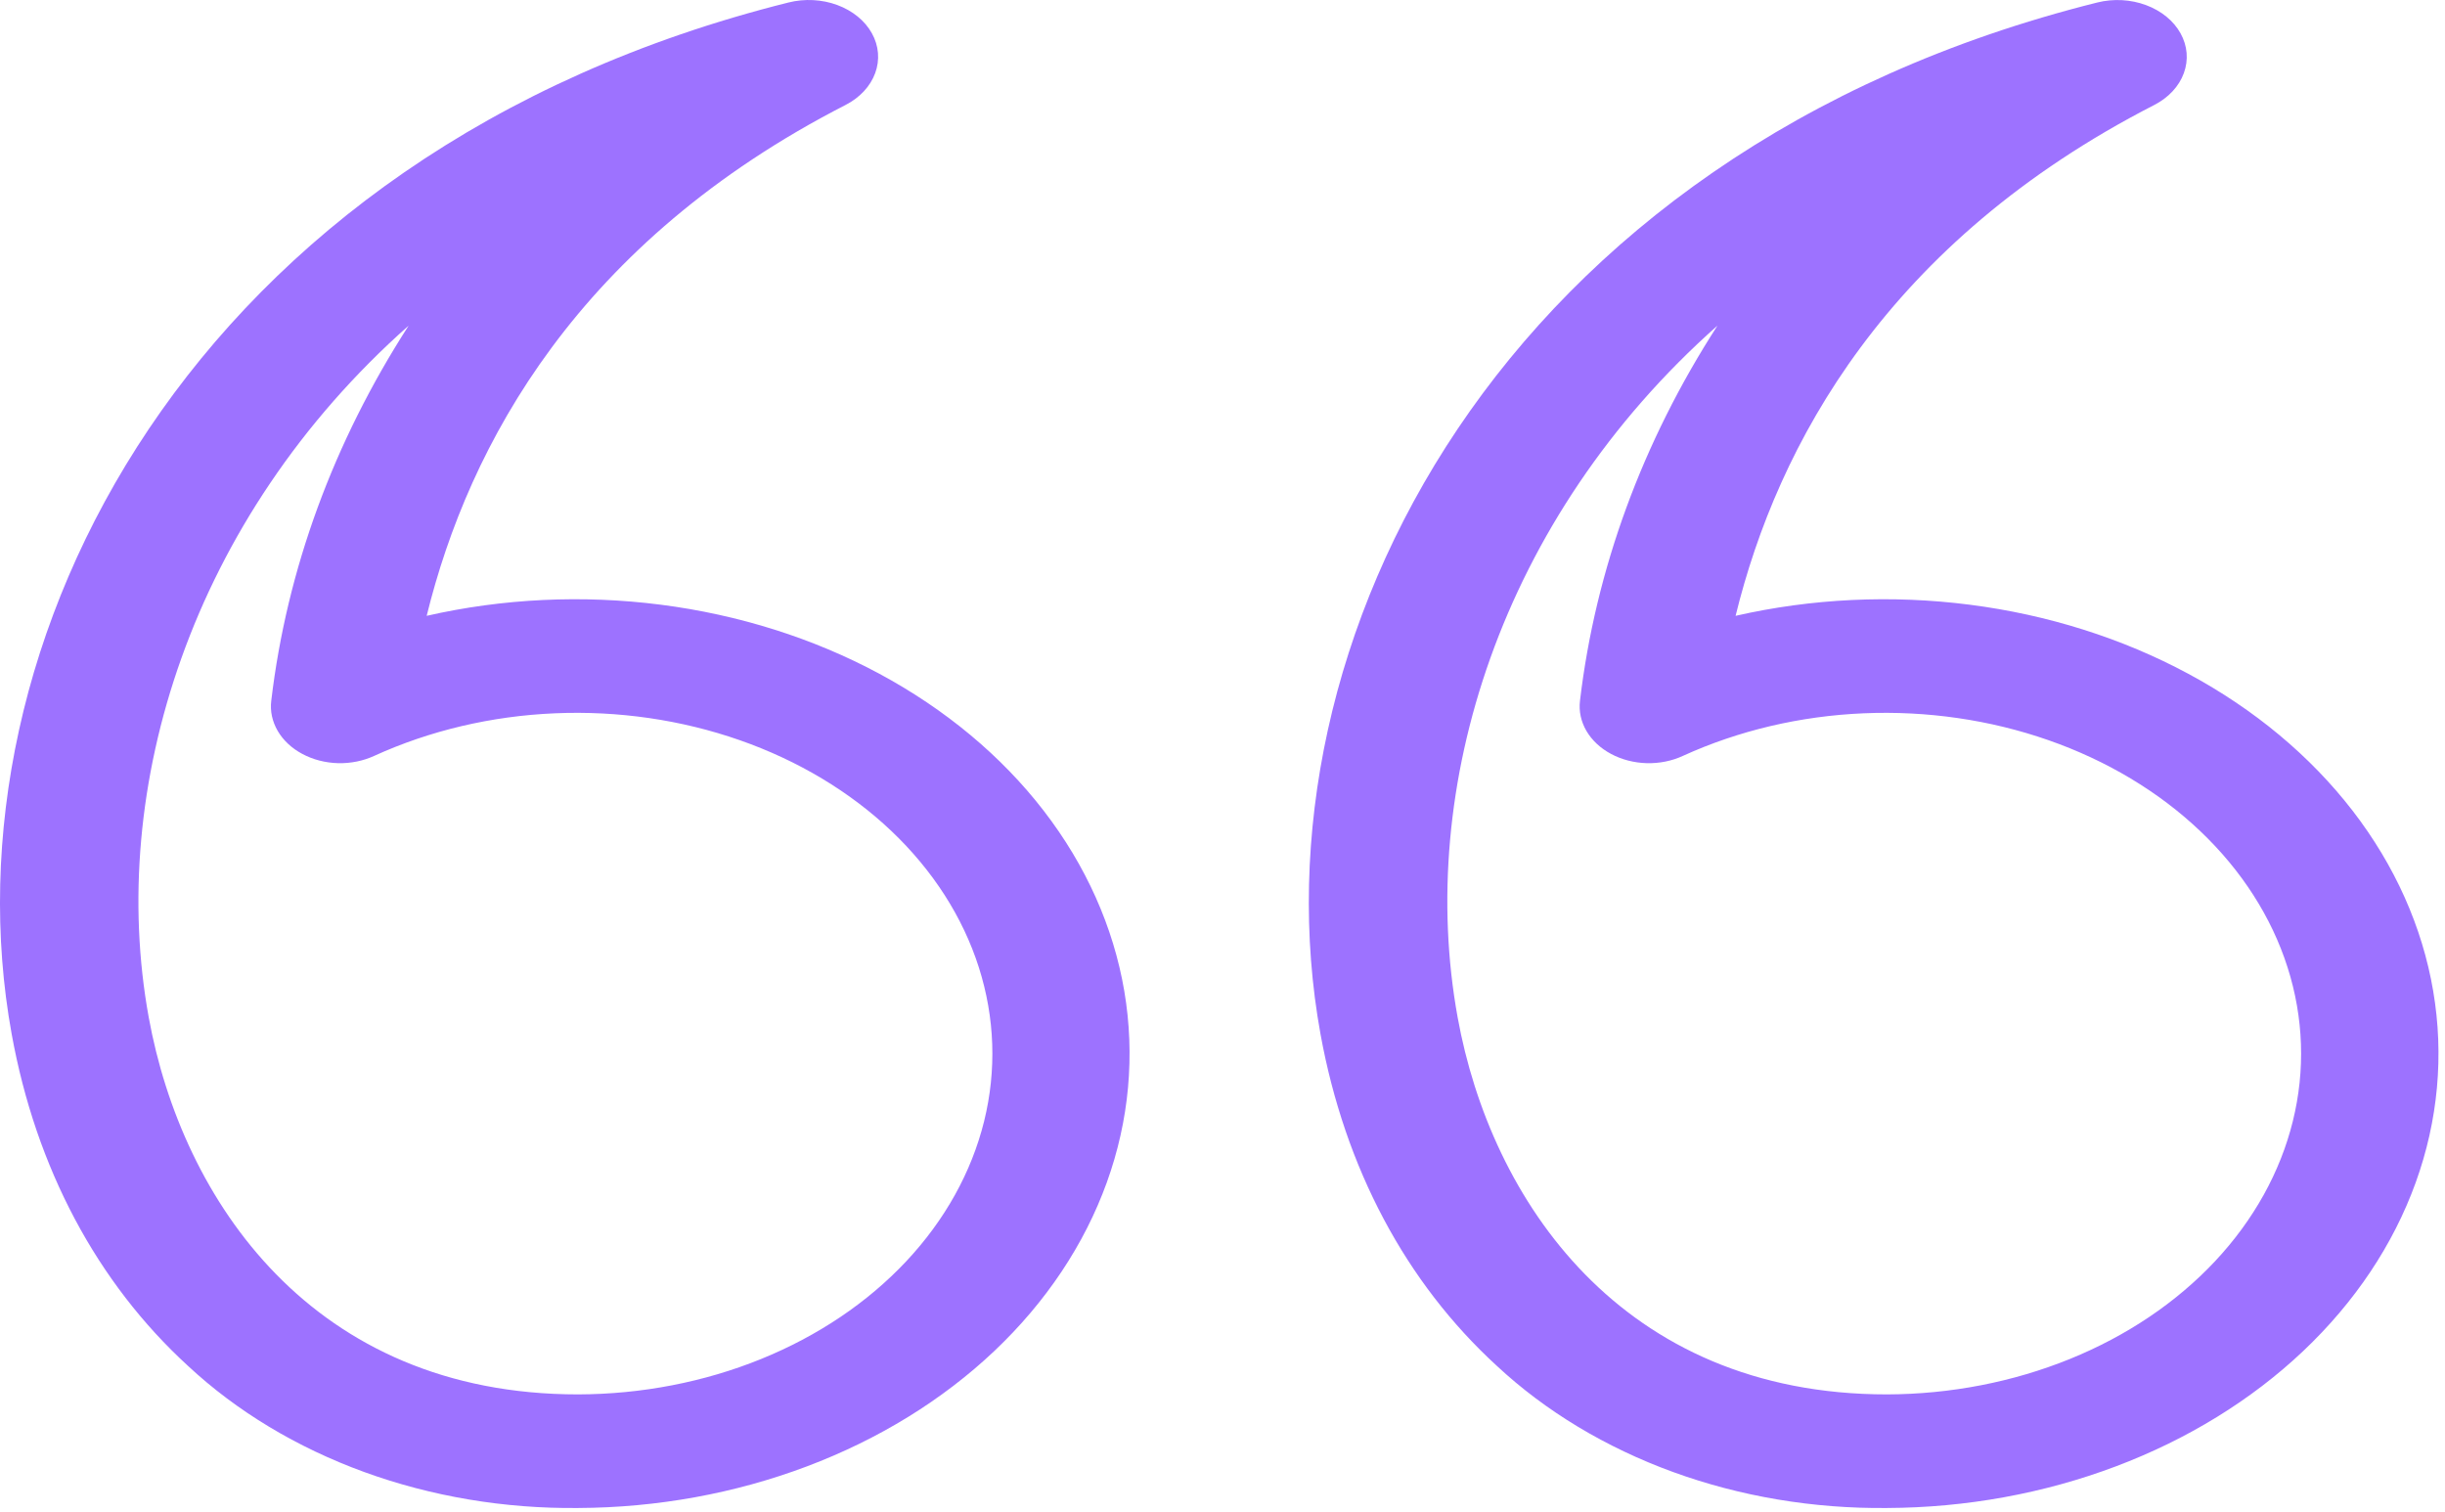
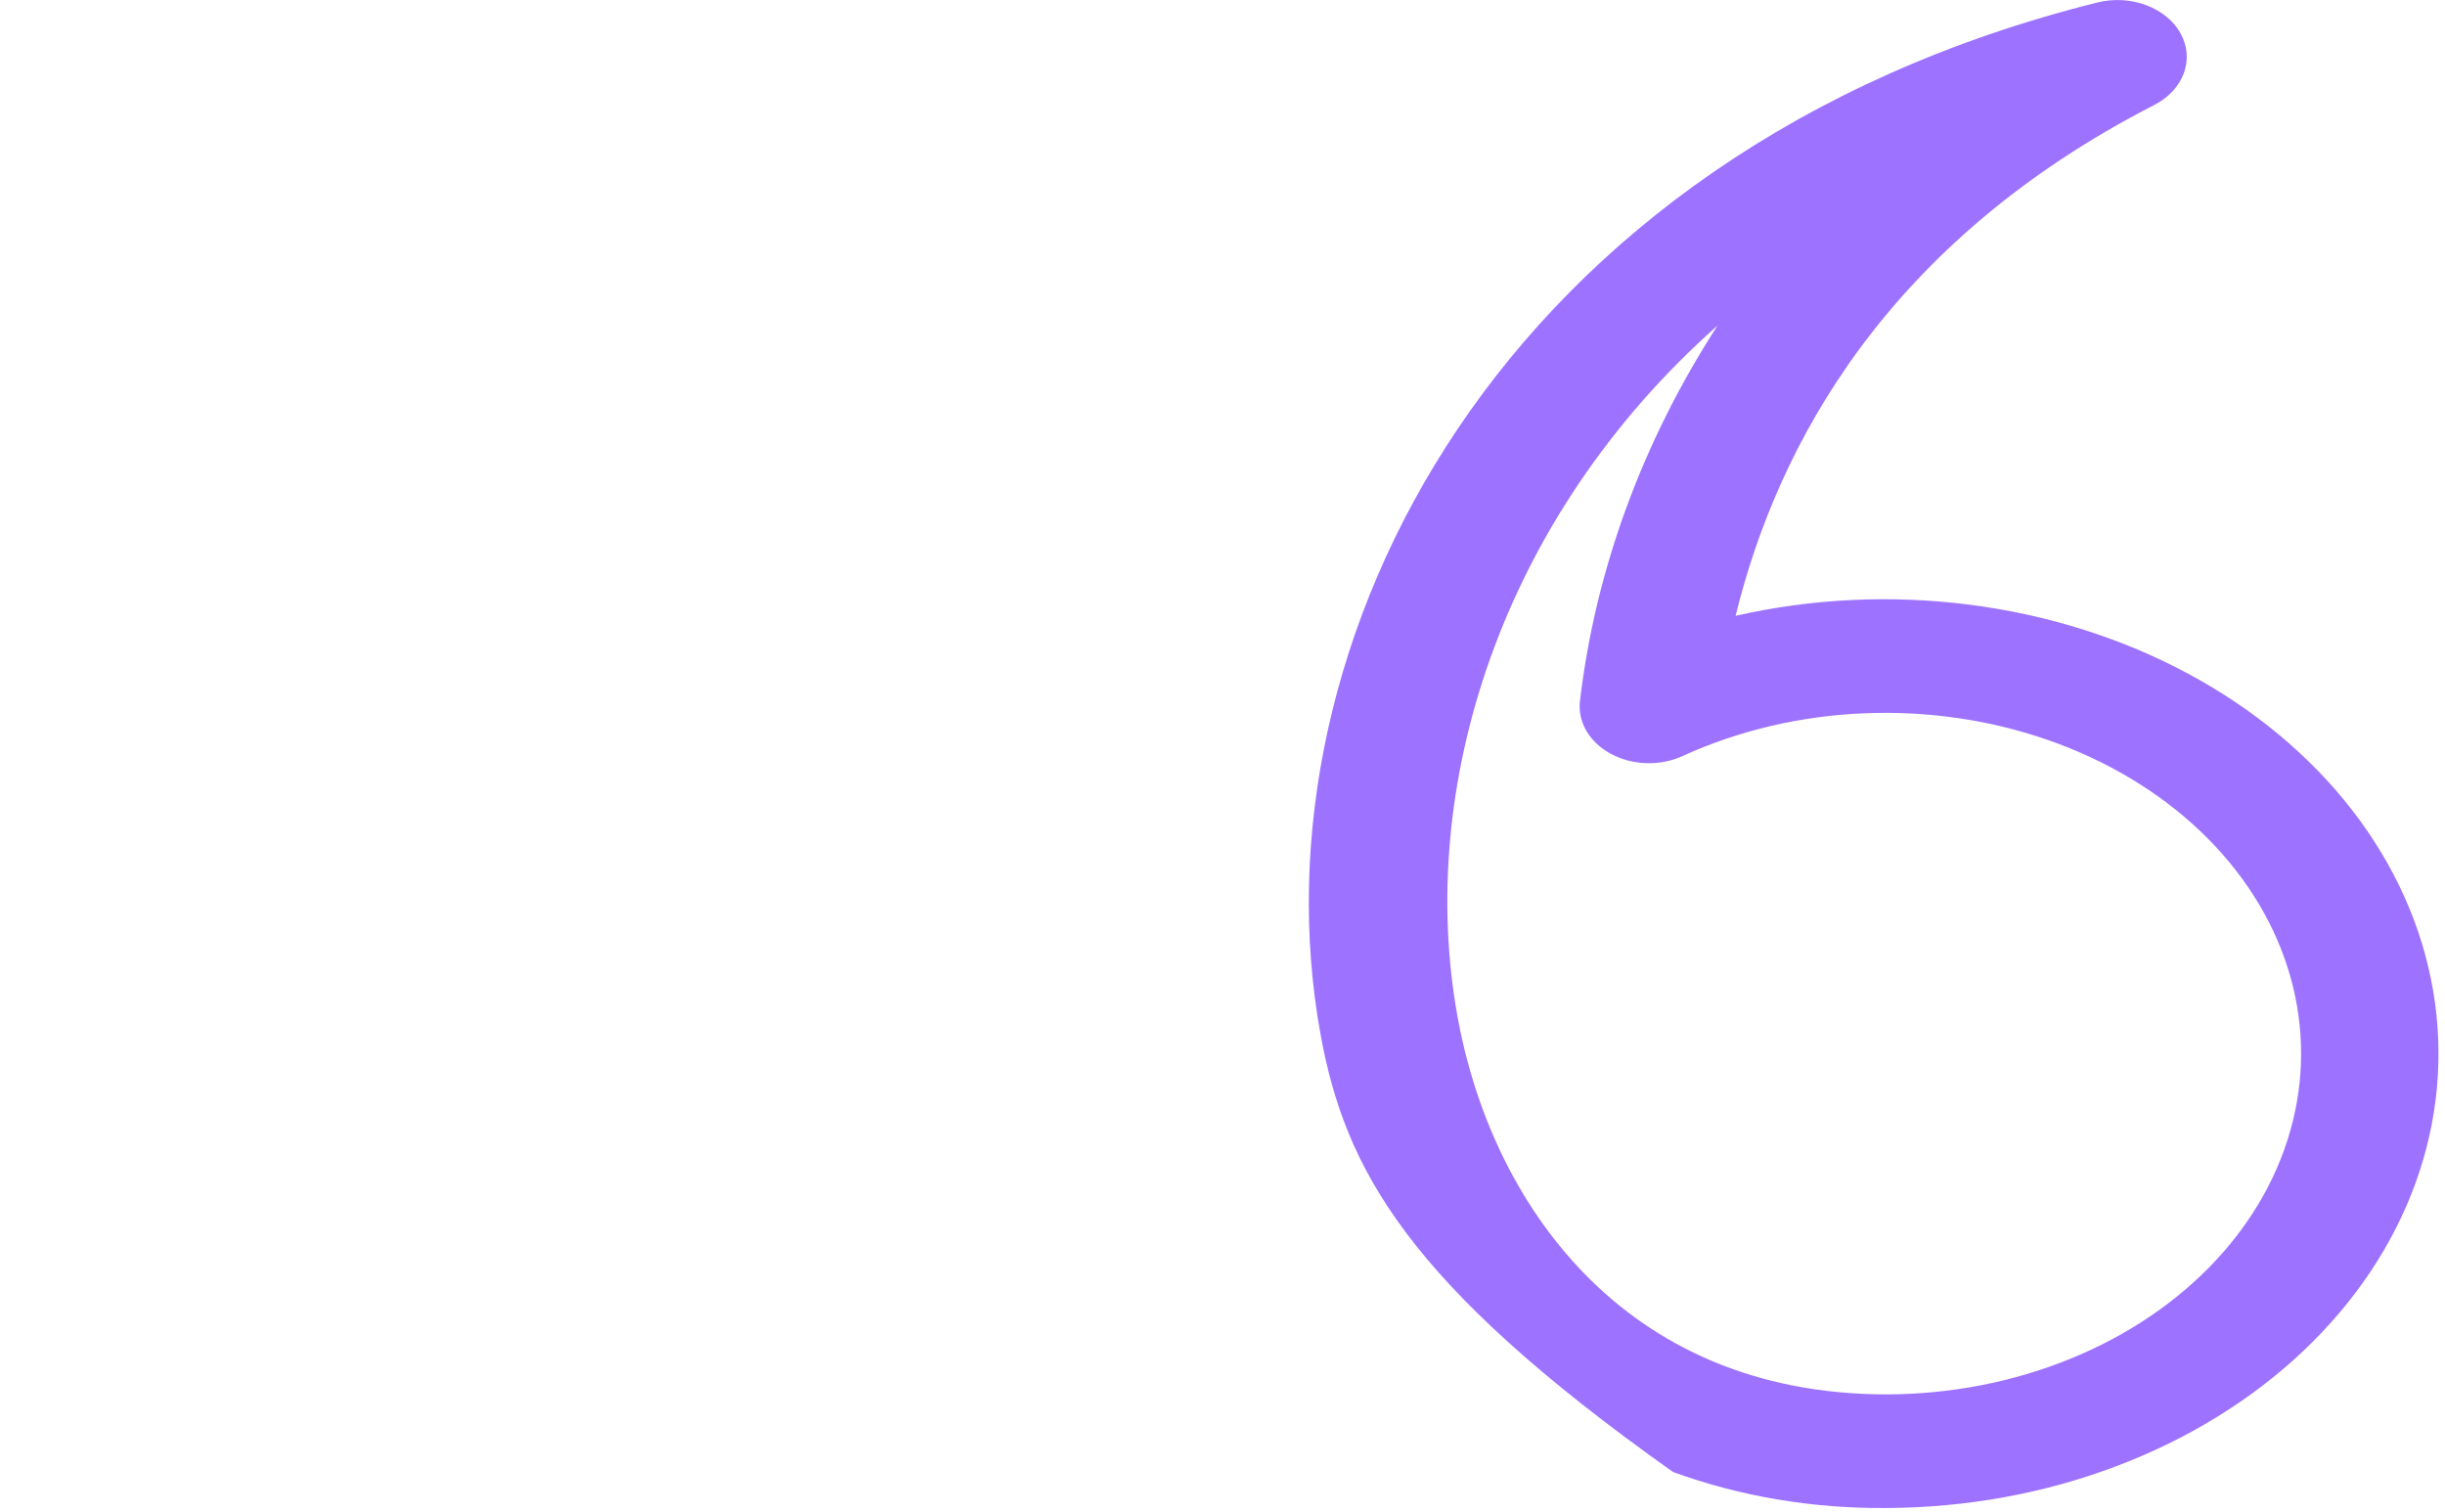
<svg xmlns="http://www.w3.org/2000/svg" width="76" height="47" viewBox="0 0 76 47" fill="none">
-   <path d="M58.655 46.874C56.365 46.898 54.096 46.517 52.004 45.755C49.912 44.993 48.045 43.869 46.533 42.461C43.7 39.871 41.804 36.307 41.046 32.143C38.852 20.069 46.57 4.728 65.195 0.077C65.695 -0.047 66.232 -0.018 66.707 0.159C67.182 0.335 67.563 0.646 67.779 1.035C67.996 1.424 68.032 1.865 67.882 2.274C67.733 2.684 67.406 3.035 66.965 3.262C58.669 7.516 55.259 13.803 53.949 19.142C56.316 18.603 58.795 18.485 61.222 18.796C63.649 19.106 65.966 19.838 68.02 20.943C70.073 22.047 71.815 23.499 73.128 25.2C74.441 26.901 75.295 28.812 75.633 30.805C75.972 32.799 75.786 34.829 75.089 36.759C74.392 38.689 73.2 40.474 71.592 41.996C69.984 43.518 67.998 44.74 65.767 45.581C63.535 46.423 61.111 46.864 58.655 46.874ZM53.386 10.121C46.622 16.115 44.016 24.514 45.309 31.623C46.337 37.289 50.385 43.343 58.655 43.343C60.626 43.337 62.57 42.96 64.337 42.243C66.105 41.526 67.648 40.487 68.85 39.206C70.051 37.925 70.879 36.435 71.27 34.851C71.662 33.268 71.605 31.631 71.106 30.068C70.607 28.505 69.678 27.056 68.39 25.832C67.102 24.608 65.49 23.642 63.676 23.008C61.862 22.374 59.896 22.088 57.927 22.172C55.958 22.256 54.038 22.709 52.315 23.494C51.971 23.654 51.581 23.732 51.186 23.722C50.792 23.711 50.408 23.612 50.078 23.435C49.747 23.259 49.483 23.011 49.312 22.719C49.142 22.427 49.073 22.103 49.112 21.781C49.596 17.703 51.048 13.742 53.386 10.121Z" fill="#9D72FF" />
-   <path d="M17.971 46.874C15.681 46.898 13.412 46.517 11.319 45.755C9.227 44.993 7.36 43.869 5.847 42.46C3.017 39.871 1.118 36.307 0.363 32.143C-1.832 20.069 5.89 4.728 24.512 0.077C25.012 -0.048 25.55 -0.02 26.026 0.156C26.502 0.332 26.884 0.643 27.101 1.033C27.318 1.422 27.355 1.863 27.204 2.273C27.054 2.683 26.727 3.035 26.284 3.262C17.986 7.516 14.576 13.805 13.263 19.142C15.63 18.603 18.109 18.485 20.536 18.796C22.962 19.106 25.28 19.838 27.333 20.942C29.386 22.047 31.128 23.498 32.441 25.199C33.754 26.9 34.608 28.811 34.947 30.804C35.285 32.798 35.1 34.827 34.403 36.757C33.706 38.687 32.514 40.473 30.907 41.995C29.3 43.516 27.314 44.739 25.083 45.58C22.852 46.422 20.427 46.863 17.971 46.874ZM12.703 10.121C5.936 16.115 3.33 24.511 4.623 31.623C5.654 37.289 9.701 43.343 17.971 43.343C19.943 43.337 21.887 42.961 23.655 42.244C25.422 41.527 26.966 40.488 28.168 39.207C29.37 37.926 30.198 36.437 30.59 34.853C30.981 33.269 30.925 31.633 30.426 30.069C29.927 28.506 28.998 27.057 27.71 25.833C26.422 24.609 24.81 23.643 22.996 23.008C21.183 22.374 19.216 22.087 17.247 22.172C15.277 22.256 13.358 22.709 11.635 23.494C11.291 23.653 10.9 23.732 10.506 23.722C10.111 23.711 9.728 23.612 9.398 23.435C9.067 23.259 8.802 23.011 8.632 22.719C8.462 22.427 8.392 22.102 8.432 21.781C8.915 17.703 10.366 13.743 12.703 10.121Z" fill="#9D72FF" />
+   <path d="M58.655 46.874C56.365 46.898 54.096 46.517 52.004 45.755C43.7 39.871 41.804 36.307 41.046 32.143C38.852 20.069 46.57 4.728 65.195 0.077C65.695 -0.047 66.232 -0.018 66.707 0.159C67.182 0.335 67.563 0.646 67.779 1.035C67.996 1.424 68.032 1.865 67.882 2.274C67.733 2.684 67.406 3.035 66.965 3.262C58.669 7.516 55.259 13.803 53.949 19.142C56.316 18.603 58.795 18.485 61.222 18.796C63.649 19.106 65.966 19.838 68.02 20.943C70.073 22.047 71.815 23.499 73.128 25.2C74.441 26.901 75.295 28.812 75.633 30.805C75.972 32.799 75.786 34.829 75.089 36.759C74.392 38.689 73.2 40.474 71.592 41.996C69.984 43.518 67.998 44.74 65.767 45.581C63.535 46.423 61.111 46.864 58.655 46.874ZM53.386 10.121C46.622 16.115 44.016 24.514 45.309 31.623C46.337 37.289 50.385 43.343 58.655 43.343C60.626 43.337 62.57 42.96 64.337 42.243C66.105 41.526 67.648 40.487 68.85 39.206C70.051 37.925 70.879 36.435 71.27 34.851C71.662 33.268 71.605 31.631 71.106 30.068C70.607 28.505 69.678 27.056 68.39 25.832C67.102 24.608 65.49 23.642 63.676 23.008C61.862 22.374 59.896 22.088 57.927 22.172C55.958 22.256 54.038 22.709 52.315 23.494C51.971 23.654 51.581 23.732 51.186 23.722C50.792 23.711 50.408 23.612 50.078 23.435C49.747 23.259 49.483 23.011 49.312 22.719C49.142 22.427 49.073 22.103 49.112 21.781C49.596 17.703 51.048 13.742 53.386 10.121Z" fill="#9D72FF" />
</svg>